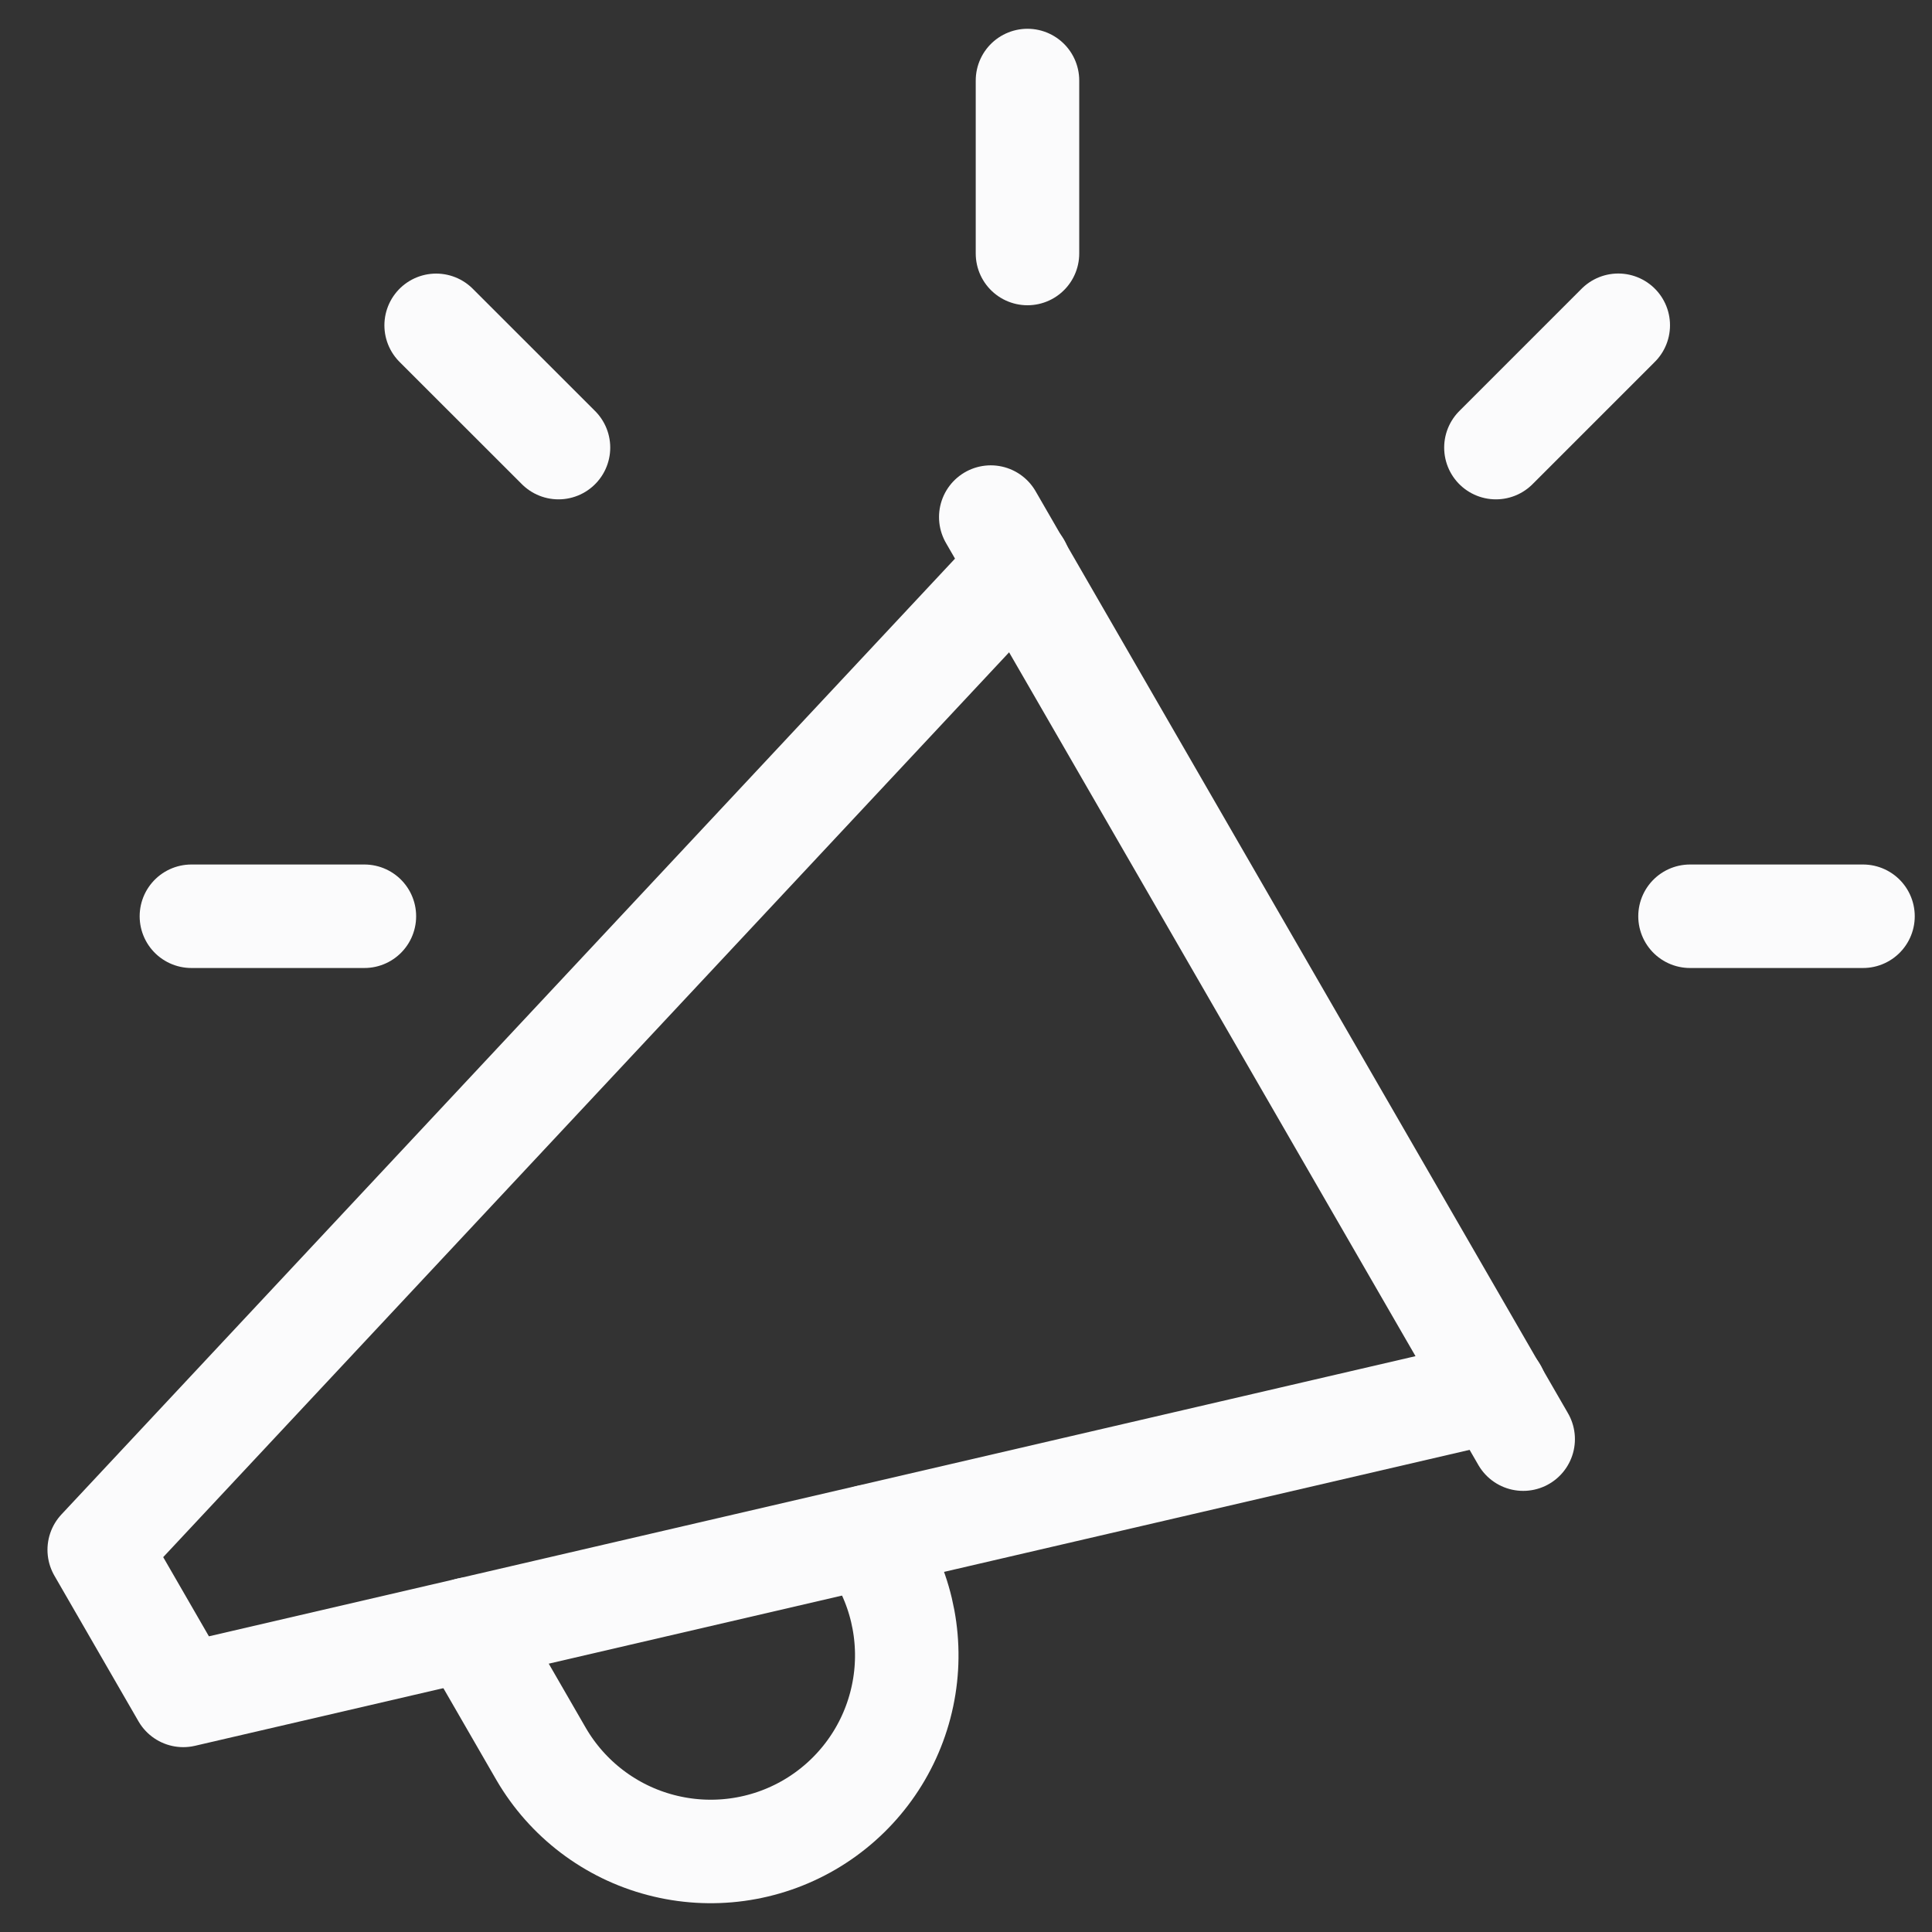
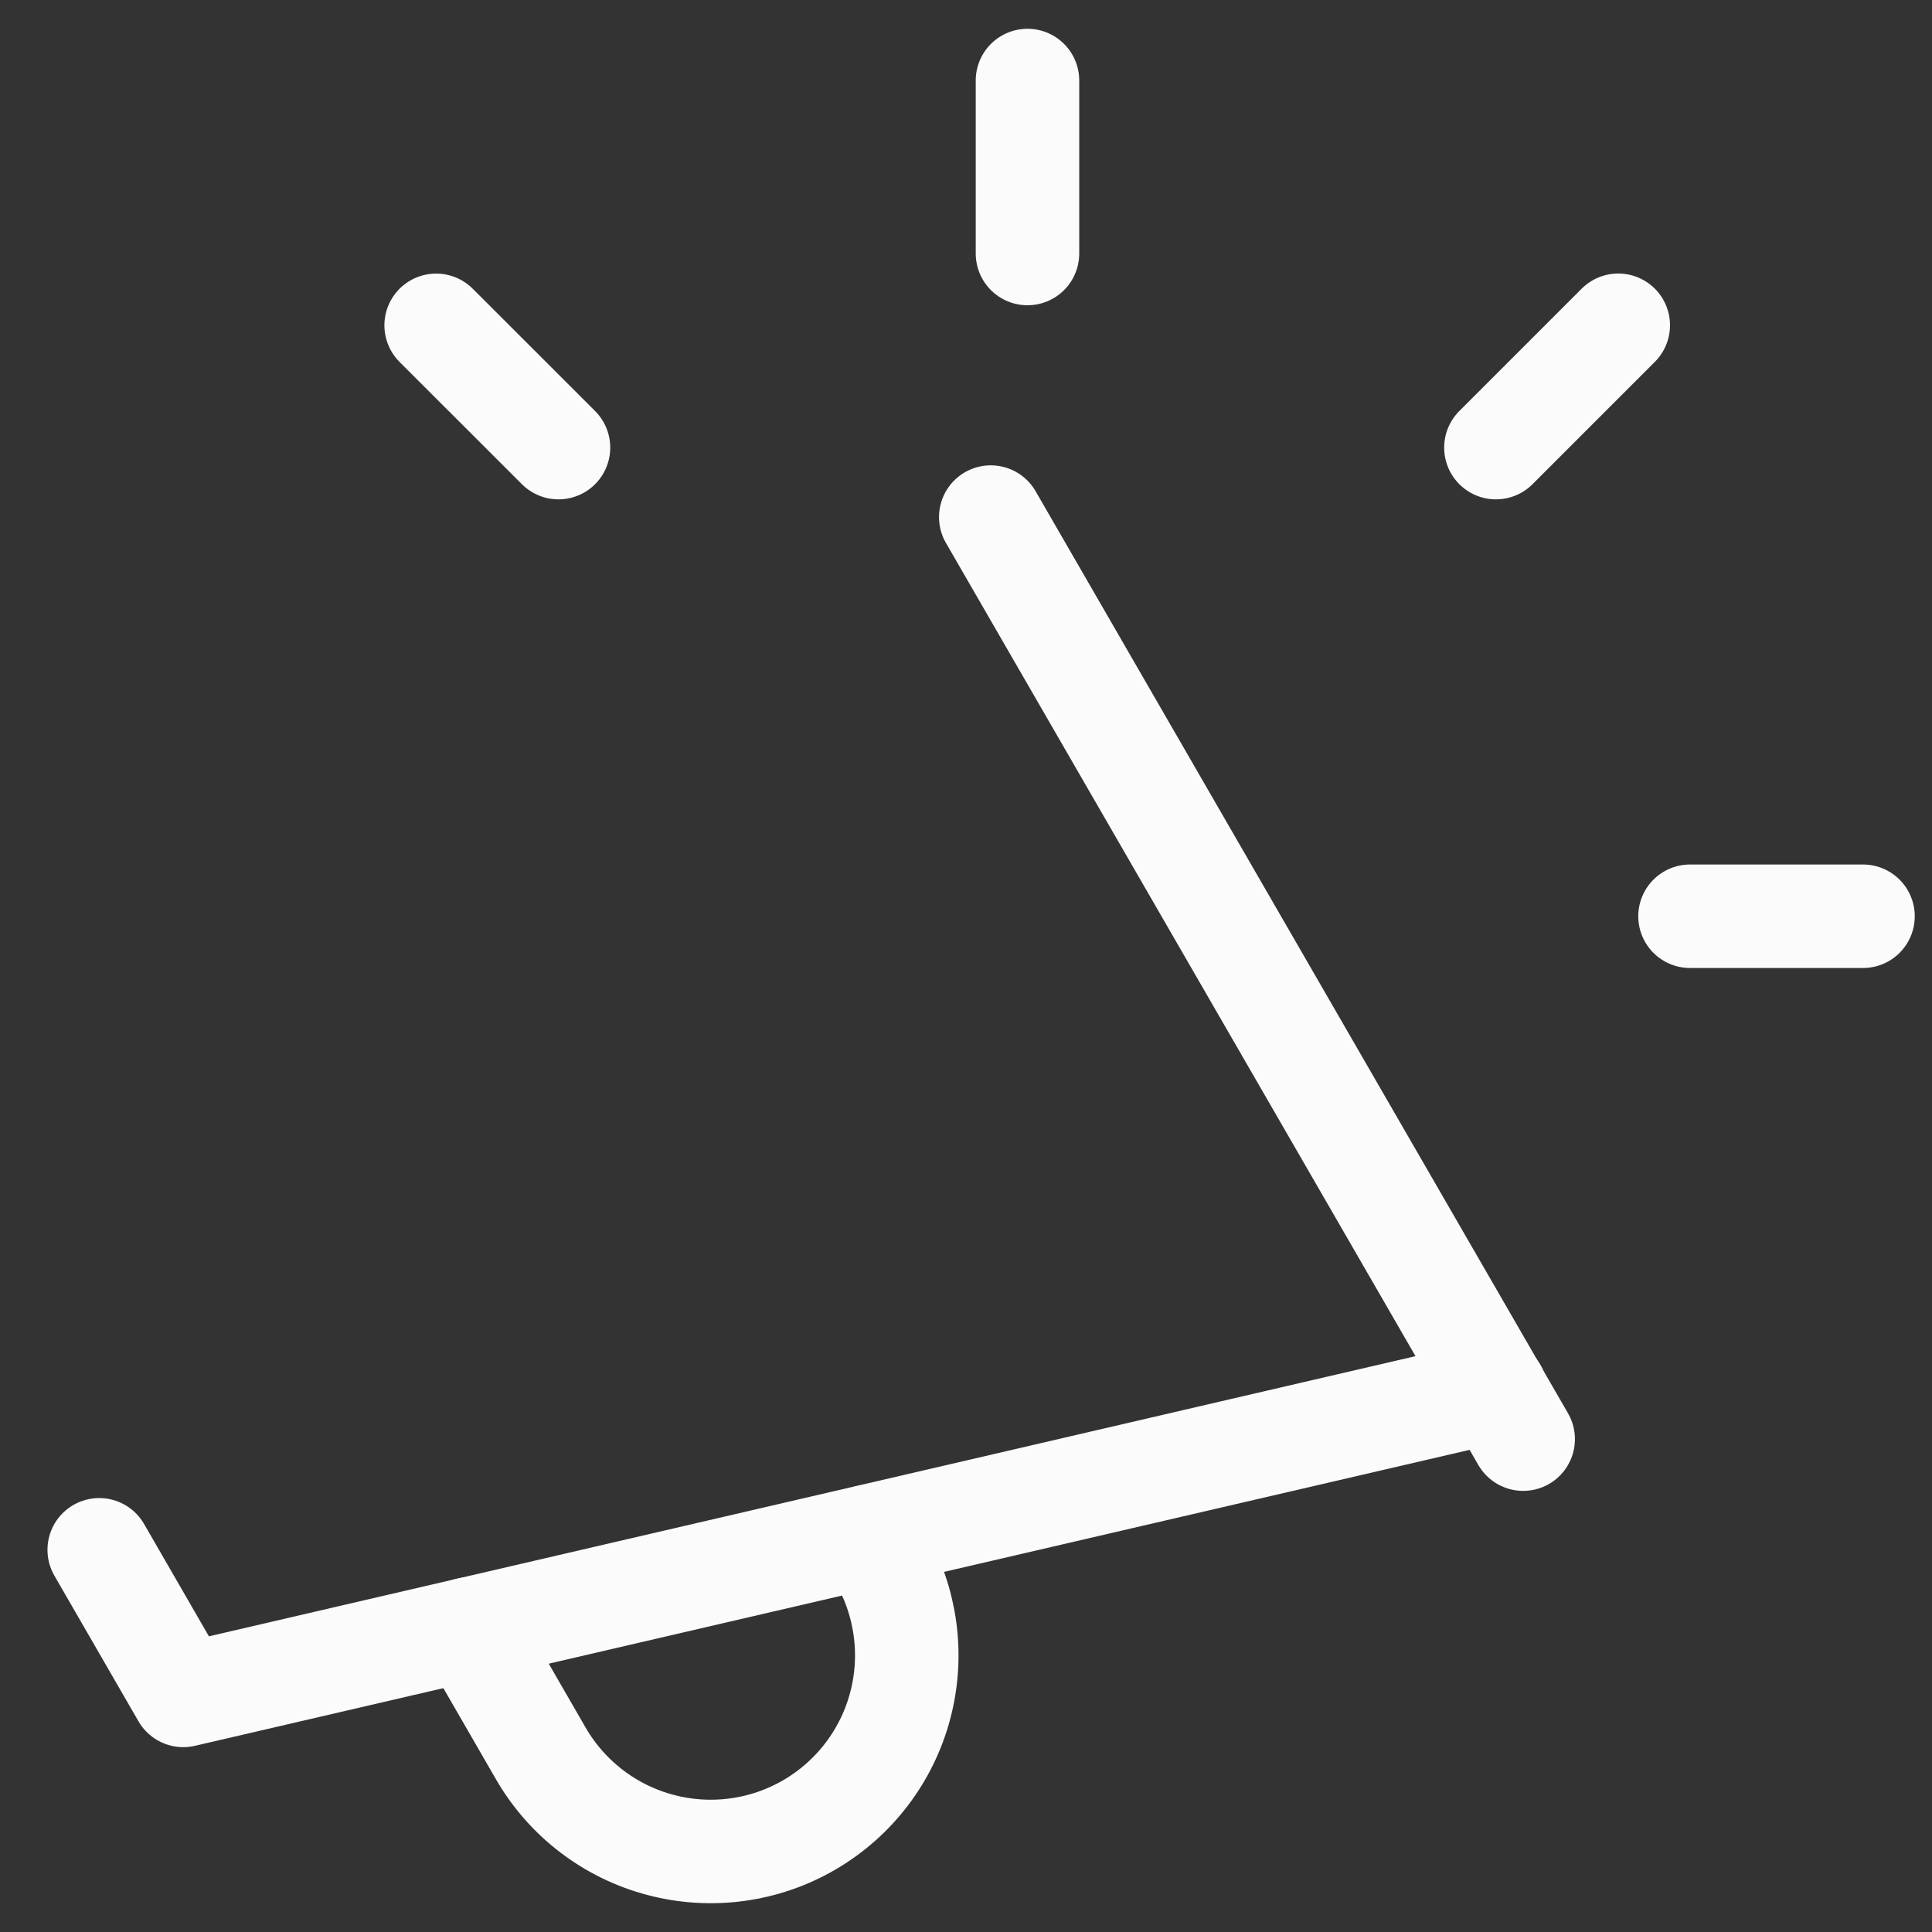
<svg xmlns="http://www.w3.org/2000/svg" width="28" height="28" viewBox="0 0 28 28" fill="none">
  <rect x="0" y="0" width="28" height="28" fill="#333333" stroke="none" />
  <path d="M14.359 7.494L22.075 20.857" stroke="#FBFBFC" stroke-width="1.5" stroke-linecap="round" stroke-linejoin="round" />
-   <path d="M21.675 20.155L2.656 24.571L1.438 22.461L14.772 8.198" stroke="#FBFBFC" stroke-width="1.5" stroke-linecap="round" stroke-linejoin="round" />
+   <path d="M21.675 20.155L2.656 24.571L1.438 22.461" stroke="#FBFBFC" stroke-width="1.5" stroke-linecap="round" stroke-linejoin="round" />
  <path d="M6.797 23.609L7.844 25.423C8.224 26.074 8.847 26.548 9.576 26.739C10.305 26.931 11.081 26.826 11.732 26.446C12.383 26.066 12.857 25.443 13.048 24.714C13.24 23.985 13.134 23.209 12.754 22.558L12.587 22.268" stroke="#FBFBFC" stroke-width="1.5" stroke-linecap="round" stroke-linejoin="round" />
  <path d="M14.891 3.674V1.167" stroke="#FBFBFC" stroke-width="1.5" stroke-linecap="round" stroke-linejoin="round" />
  <path d="M24.493 13.279L27 13.279" stroke="#FBFBFC" stroke-width="1.5" stroke-linecap="round" stroke-linejoin="round" />
-   <path d="M2.774 13.279L5.281 13.279" stroke="#FBFBFC" stroke-width="1.5" stroke-linecap="round" stroke-linejoin="round" />
  <path d="M6.321 4.715L8.094 6.487" stroke="#FBFBFC" stroke-width="1.5" stroke-linecap="round" stroke-linejoin="round" />
  <path d="M21.68 6.487L23.453 4.714" stroke="#FBFBFC" stroke-width="1.5" stroke-linecap="round" stroke-linejoin="round" />
</svg>